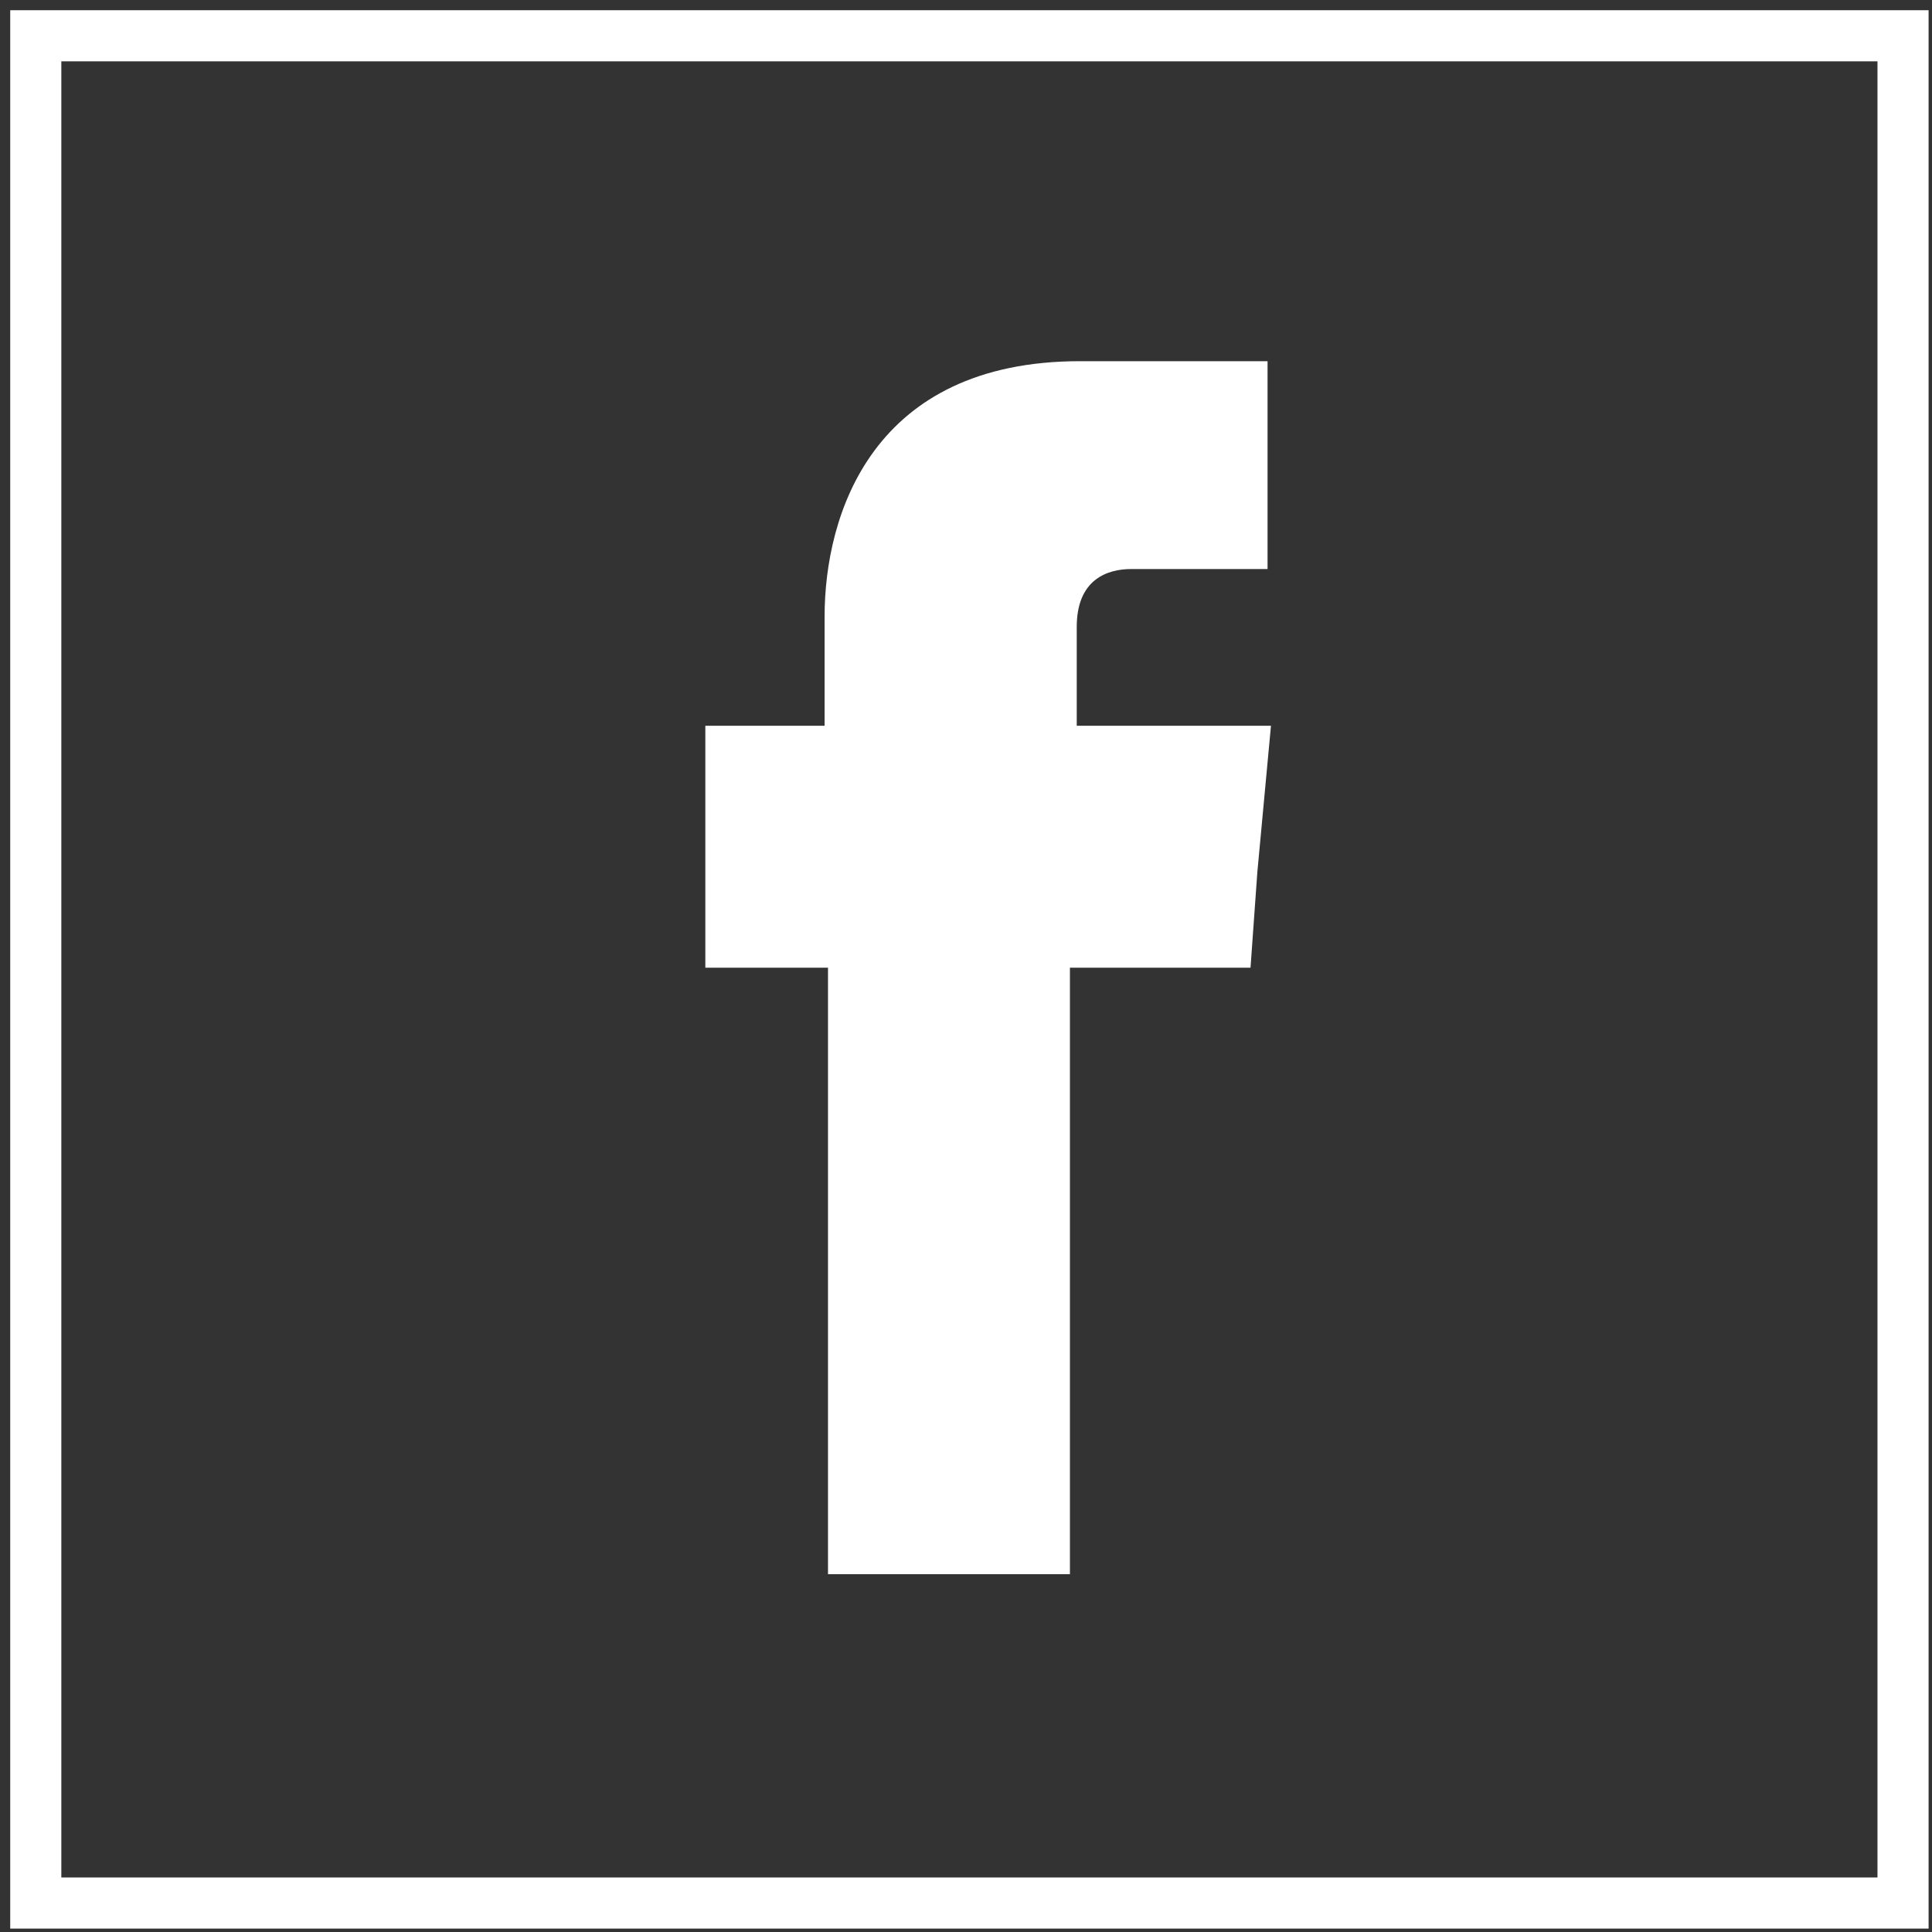
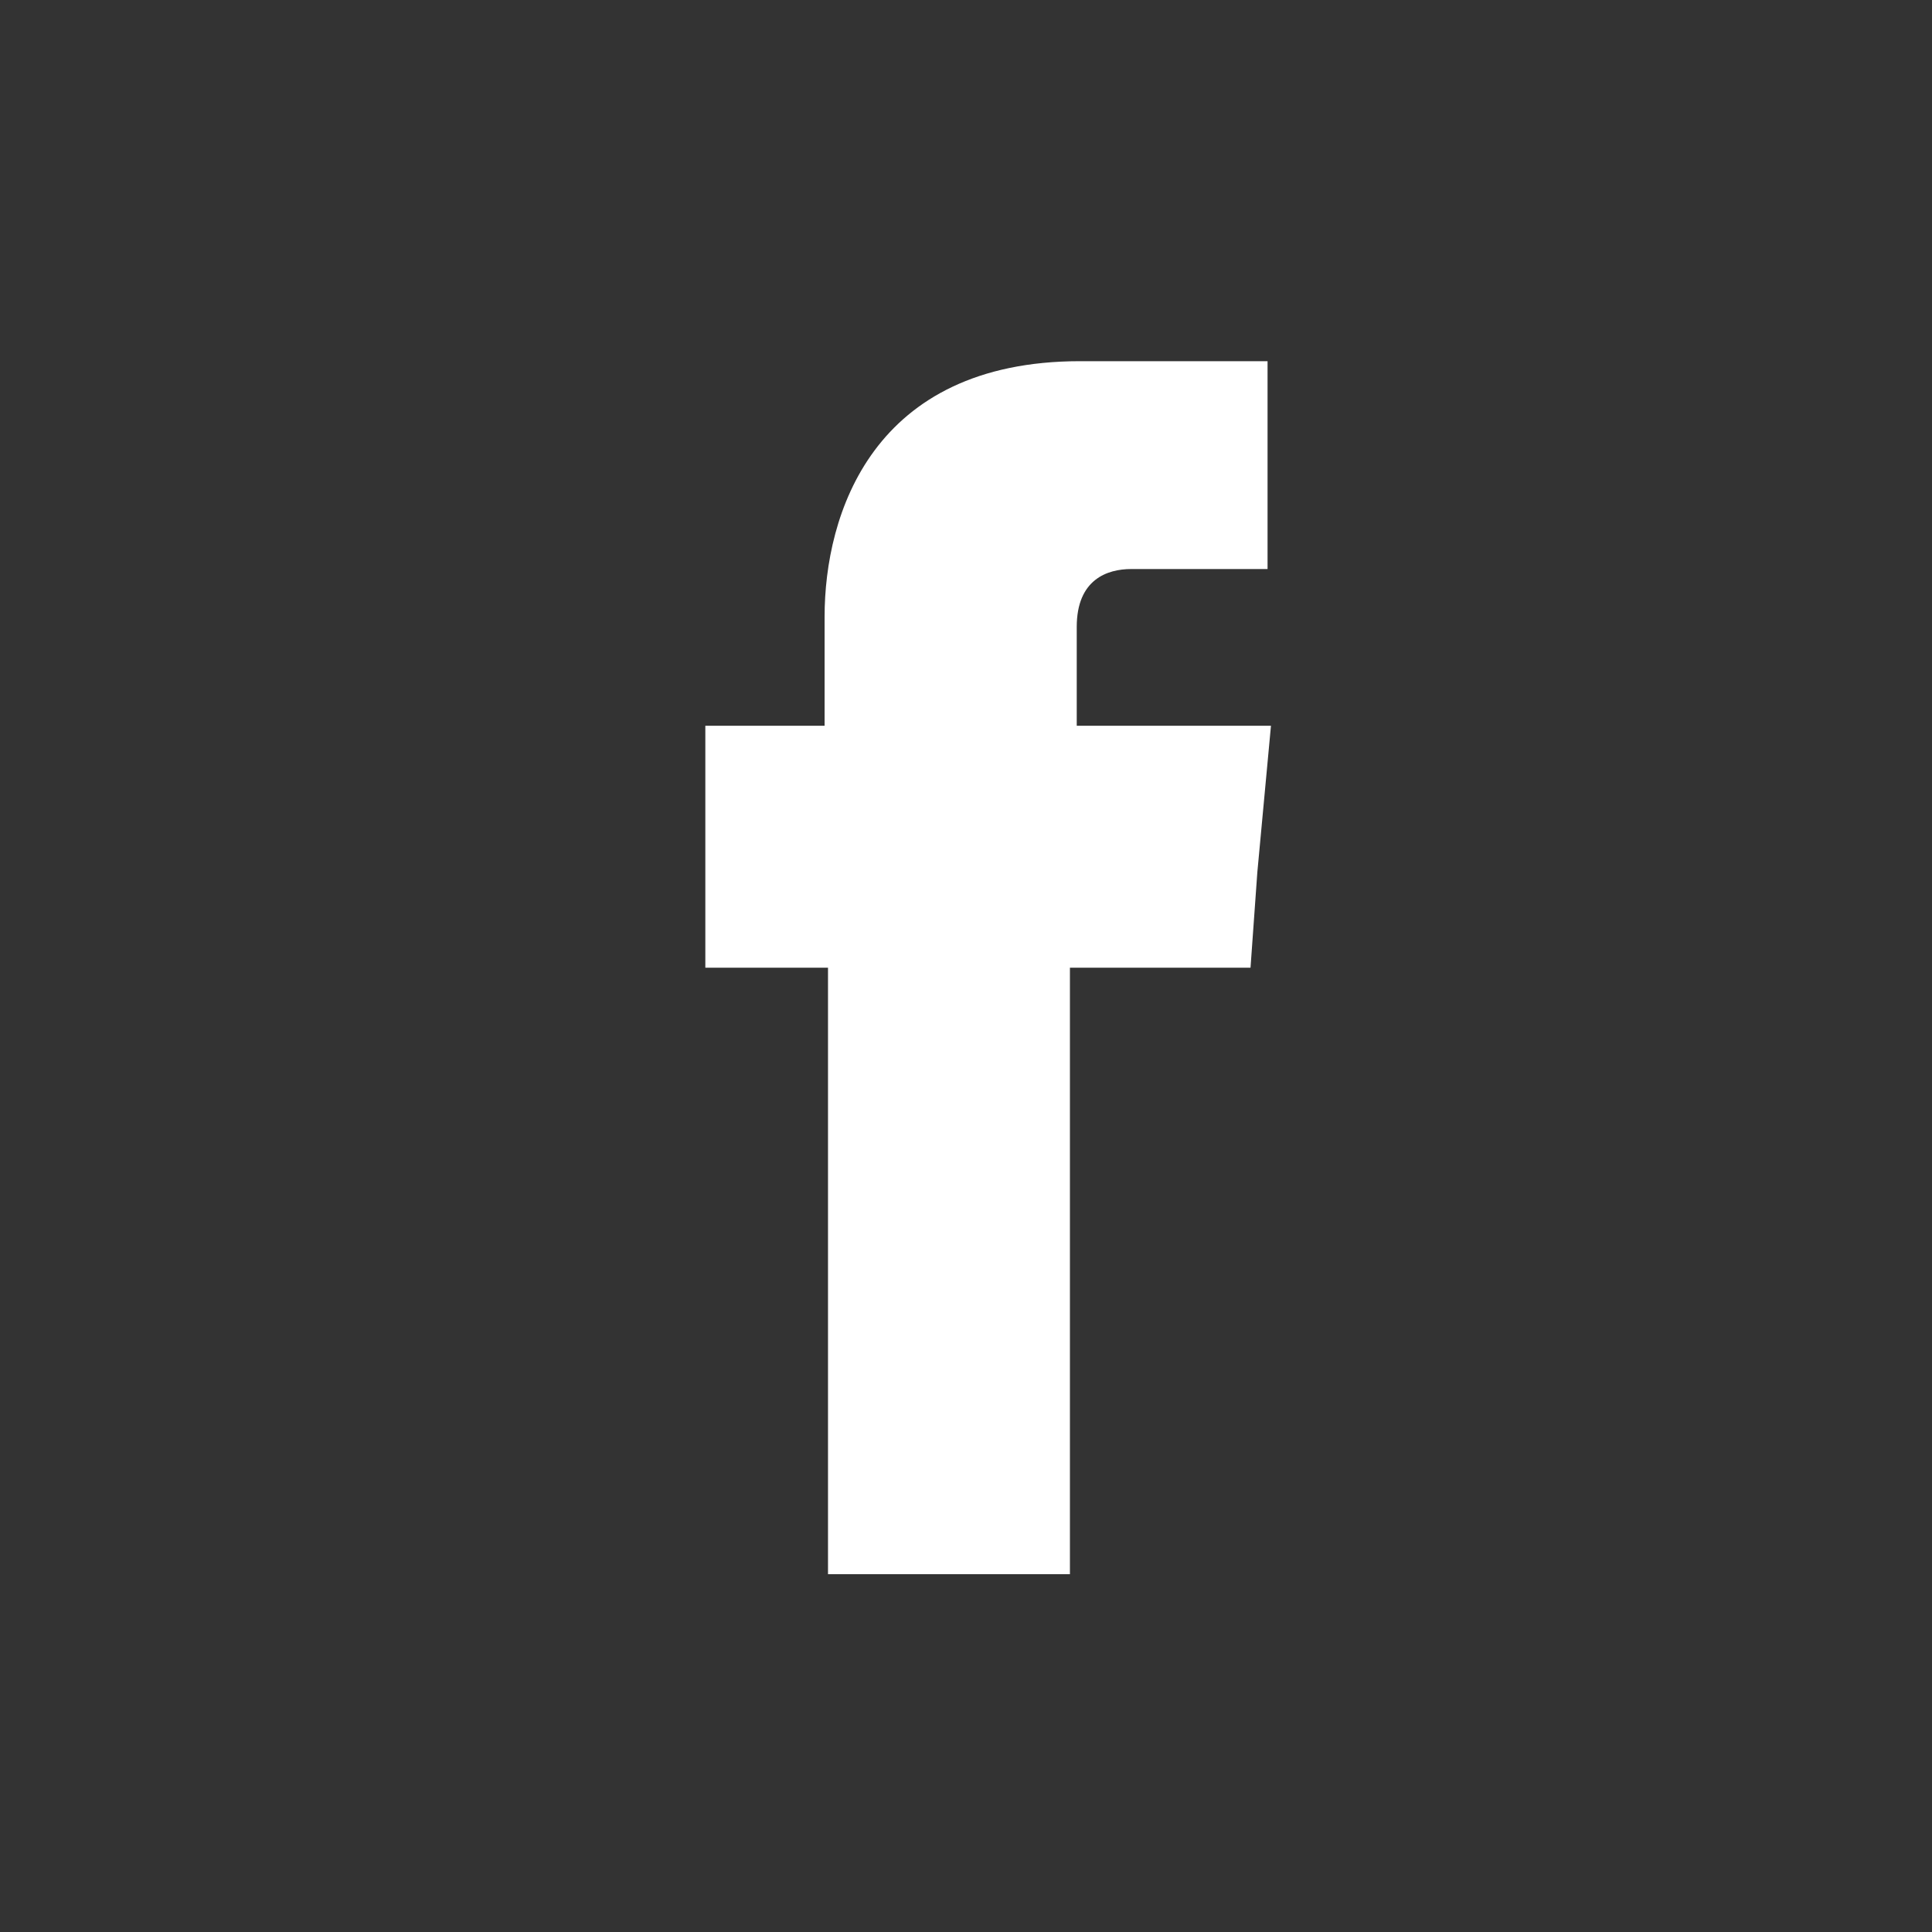
<svg xmlns="http://www.w3.org/2000/svg" version="1.1" id="Calque_1" x="0px" y="0px" viewBox="0 0 56.7 56.7" style="enable-background:new 0 0 56.7 56.7;" xml:space="preserve">
  <rect x="0" y="0" width="56.7" height="56.7" fill="#333333" stroke="none" />
  <style type="text/css">
	.st0{fill:#FFFFFF;}
	.st1{fill-rule:evenodd;clip-rule:evenodd;fill:#FFFFFF;}
</style>
-   <path class="st0" d="M55.1,1.8v53.3H1.8V1.8H55.1 M56.6,0.3H0.3v56.3h56.3V0.3L56.6,0.3z" />
  <path class="st1" d="M31.6,21.3v-2.9c0-1.4,0.9-1.7,1.6-1.7c0.6,0,4,0,4,0v-6.1h-5.5c-6.1,0-7.5,4.5-7.5,7.5v3.2h-3.5v4.3v2.8h3.6  c0,8.1,0,17.8,0,17.8h7.1c0,0,0-9.8,0-17.8h5.3l0.2-2.8l0.4-4.3H31.6z" />
</svg>